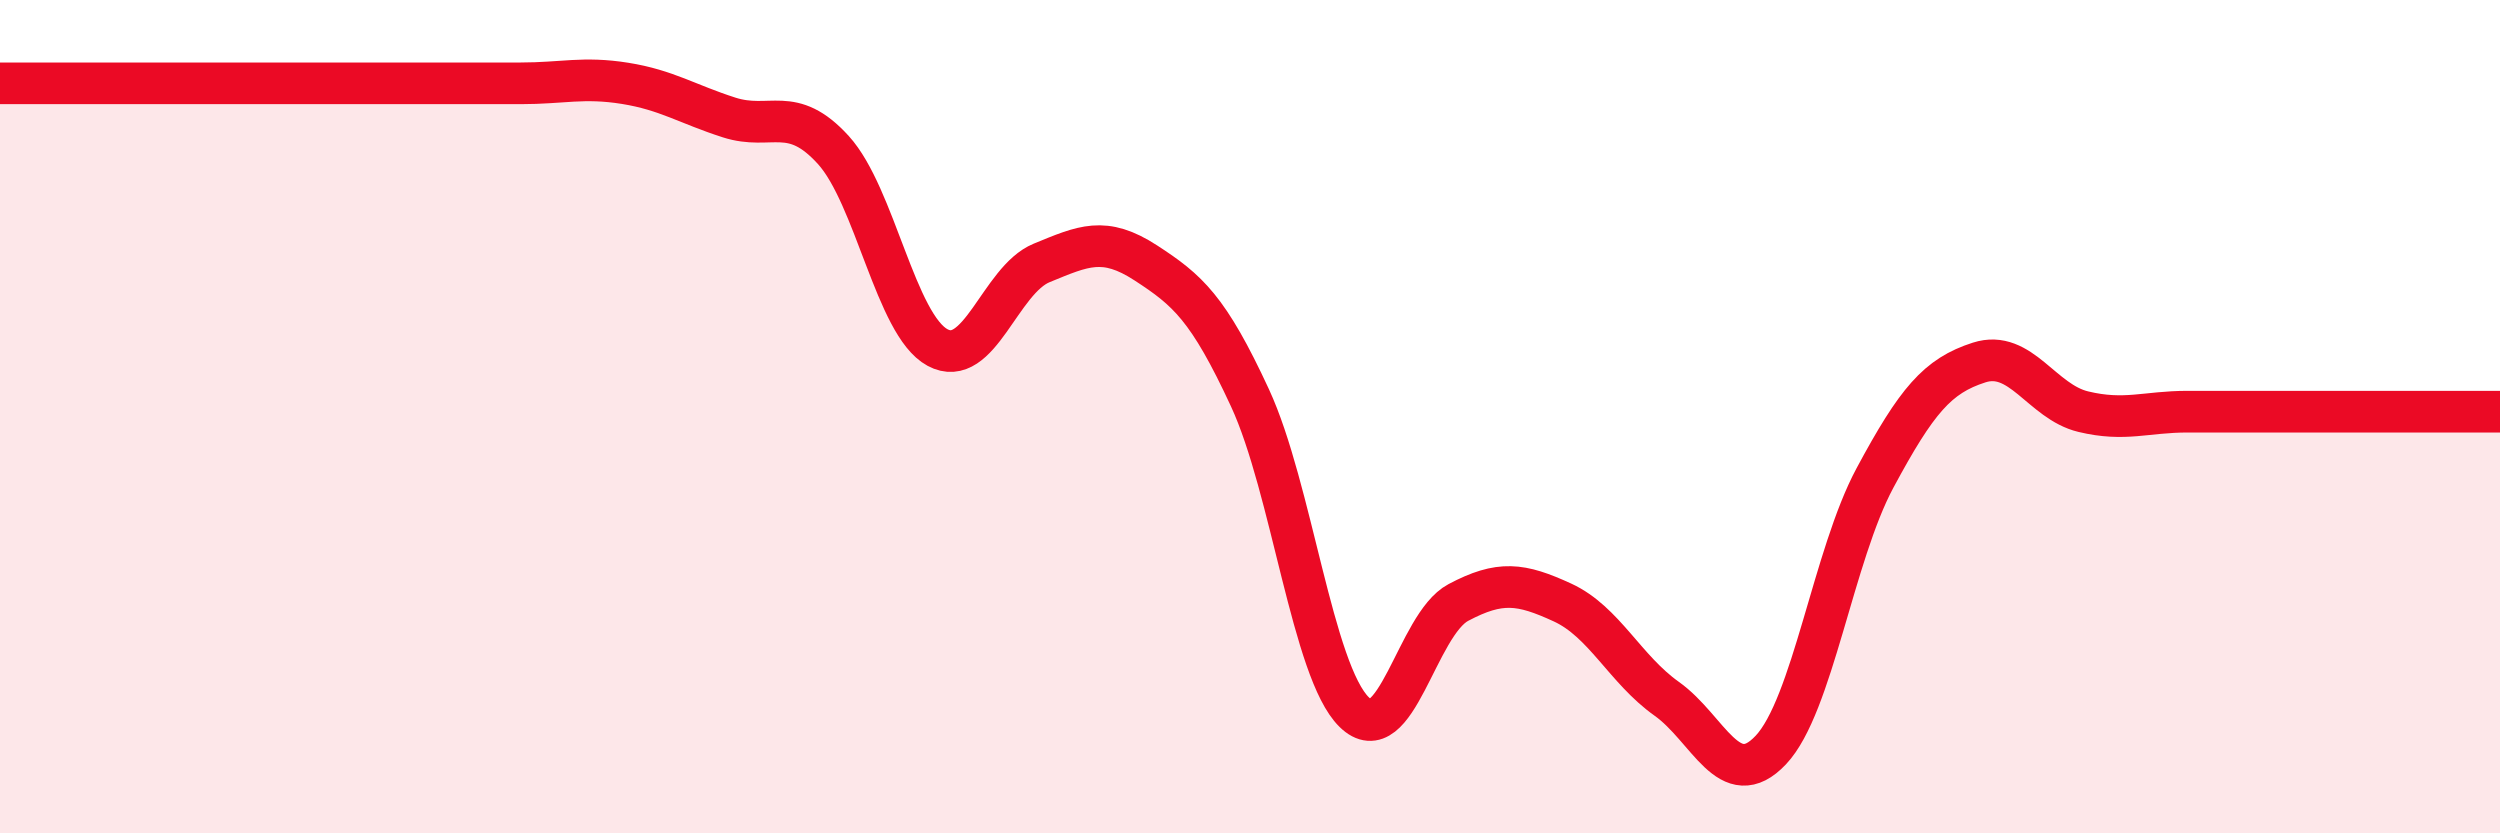
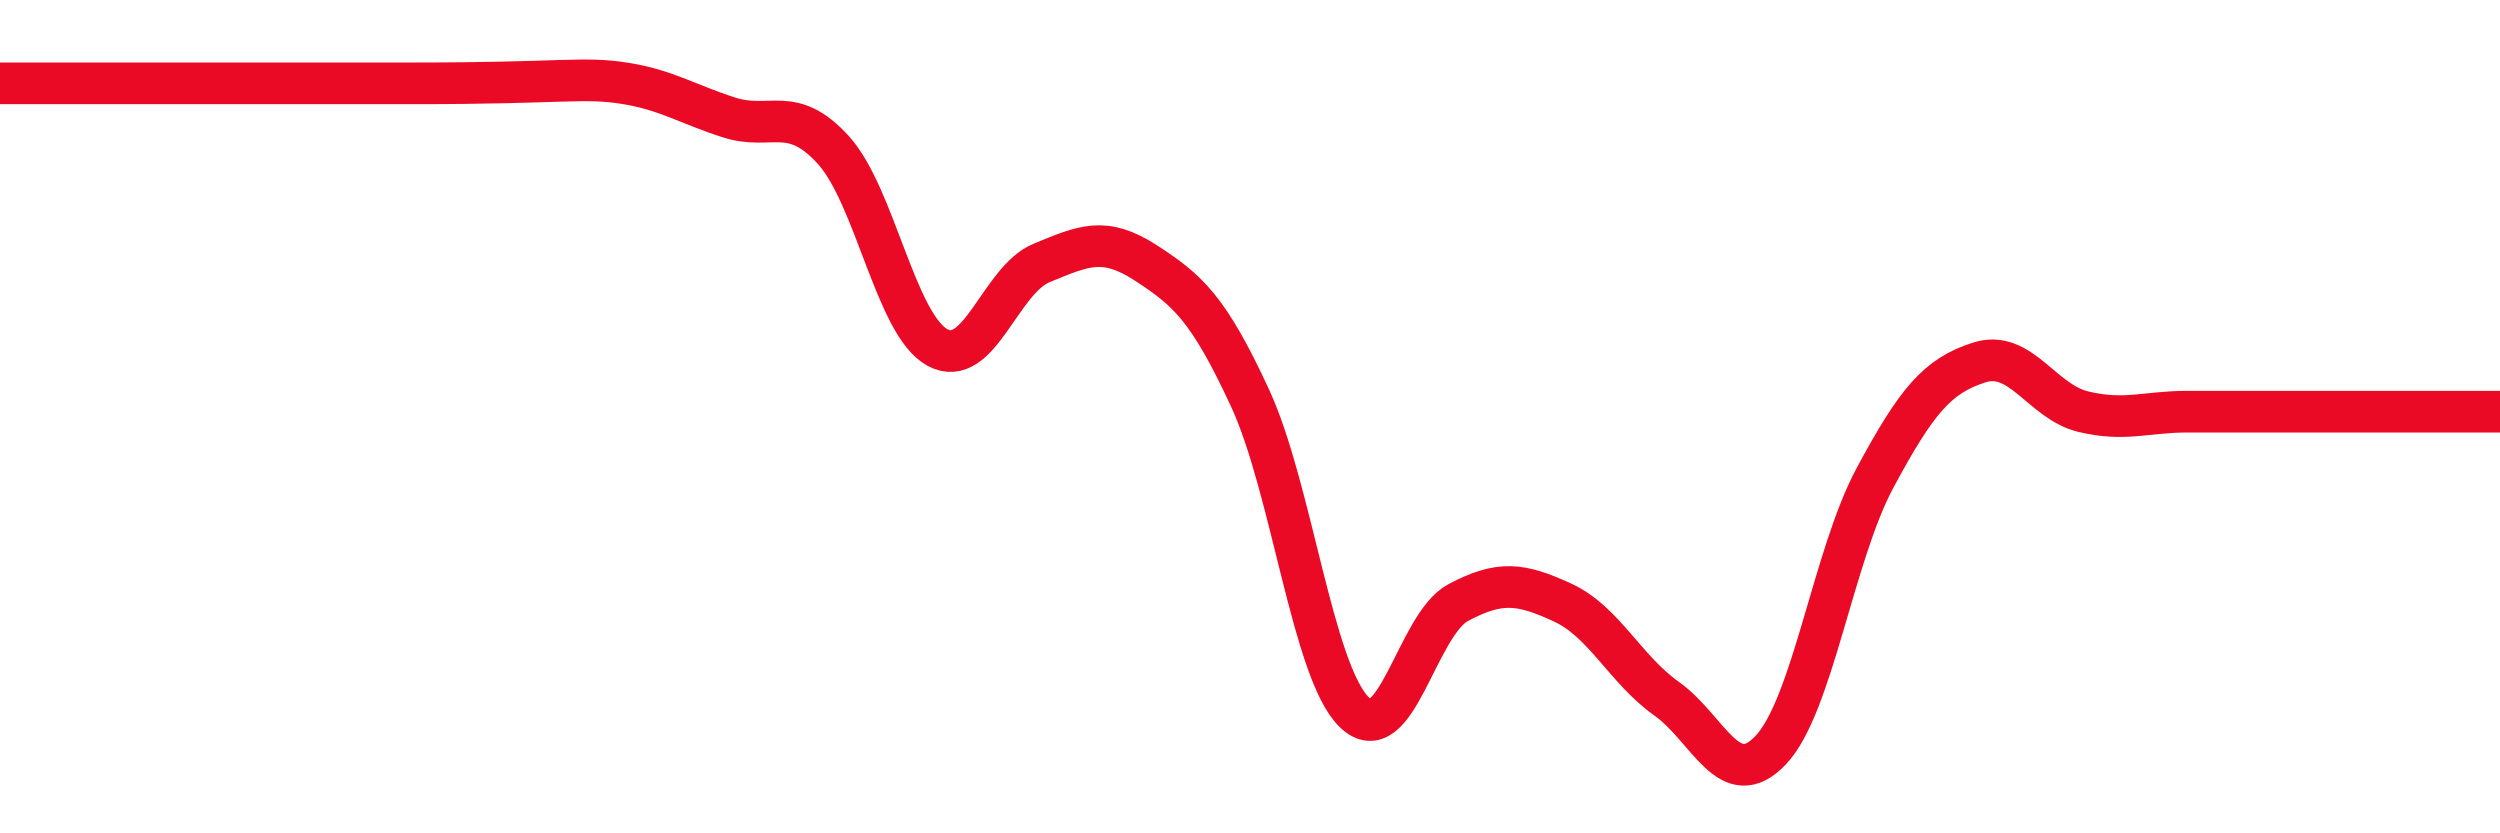
<svg xmlns="http://www.w3.org/2000/svg" width="60" height="20" viewBox="0 0 60 20">
-   <path d="M 0,2 C 0.5,2 1.5,2 2.5,2 C 3.5,2 4,2 5,2 C 6,2 6.5,2 7.5,2 C 8.5,2 9,2 10,2 C 11,2 11.5,2 12.5,2 C 13.5,2 14,1.84 15,2 C 16,2.16 16.5,2.5 17.5,2.82 C 18.5,3.14 19,2.5 20,3.6 C 21,4.7 21.5,7.8 22.5,8.34 C 23.5,8.88 24,6.72 25,6.31 C 26,5.9 26.5,5.66 27.5,6.31 C 28.5,6.96 29,7.39 30,9.55 C 31,11.71 31.5,16.11 32.5,17.09 C 33.5,18.07 34,14.99 35,14.46 C 36,13.93 36.5,14 37.5,14.46 C 38.5,14.92 39,16.06 40,16.77 C 41,17.48 41.5,19.06 42.5,18 C 43.5,16.94 44,13.33 45,11.47 C 46,9.61 46.5,9.02 47.5,8.7 C 48.5,8.38 49,9.64 50,9.88 C 51,10.12 51.5,9.88 52.5,9.88 C 53.5,9.88 54,9.88 55,9.88 C 56,9.88 56.5,9.88 57.5,9.88 C 58.5,9.88 59.5,9.88 60,9.88L60 20L0 20Z" fill="#EB0A25" opacity="0.1" stroke-linecap="round" stroke-linejoin="round" />
-   <path d="M 0,2 C 0.5,2 1.5,2 2.5,2 C 3.5,2 4,2 5,2 C 6,2 6.5,2 7.5,2 C 8.5,2 9,2 10,2 C 11,2 11.5,2 12.5,2 C 13.5,2 14,1.84 15,2 C 16,2.16 16.5,2.5 17.5,2.82 C 18.5,3.14 19,2.5 20,3.6 C 21,4.7 21.5,7.8 22.5,8.34 C 23.5,8.88 24,6.72 25,6.31 C 26,5.9 26.5,5.66 27.5,6.31 C 28.5,6.96 29,7.39 30,9.55 C 31,11.71 31.5,16.11 32.5,17.09 C 33.5,18.07 34,14.99 35,14.46 C 36,13.93 36.5,14 37.5,14.46 C 38.5,14.92 39,16.06 40,16.77 C 41,17.48 41.5,19.06 42.5,18 C 43.5,16.94 44,13.33 45,11.47 C 46,9.61 46.5,9.02 47.5,8.7 C 48.5,8.38 49,9.64 50,9.88 C 51,10.12 51.5,9.88 52.5,9.88 C 53.5,9.88 54,9.88 55,9.88 C 56,9.88 56.5,9.88 57.5,9.88 C 58.5,9.88 59.5,9.88 60,9.88" stroke="#EB0A25" stroke-width="1" fill="none" stroke-linecap="round" stroke-linejoin="round" />
+   <path d="M 0,2 C 0.5,2 1.5,2 2.5,2 C 3.5,2 4,2 5,2 C 6,2 6.5,2 7.5,2 C 8.5,2 9,2 10,2 C 13.5,2 14,1.84 15,2 C 16,2.16 16.5,2.5 17.5,2.82 C 18.5,3.14 19,2.5 20,3.6 C 21,4.7 21.5,7.8 22.5,8.34 C 23.5,8.88 24,6.72 25,6.31 C 26,5.9 26.5,5.66 27.5,6.31 C 28.5,6.96 29,7.39 30,9.55 C 31,11.71 31.5,16.11 32.5,17.09 C 33.5,18.07 34,14.99 35,14.46 C 36,13.93 36.5,14 37.5,14.46 C 38.5,14.92 39,16.06 40,16.77 C 41,17.48 41.5,19.06 42.5,18 C 43.5,16.94 44,13.33 45,11.47 C 46,9.61 46.5,9.02 47.5,8.7 C 48.5,8.38 49,9.64 50,9.88 C 51,10.12 51.5,9.88 52.5,9.88 C 53.5,9.88 54,9.88 55,9.88 C 56,9.88 56.5,9.88 57.5,9.88 C 58.5,9.88 59.5,9.88 60,9.88" stroke="#EB0A25" stroke-width="1" fill="none" stroke-linecap="round" stroke-linejoin="round" />
</svg>